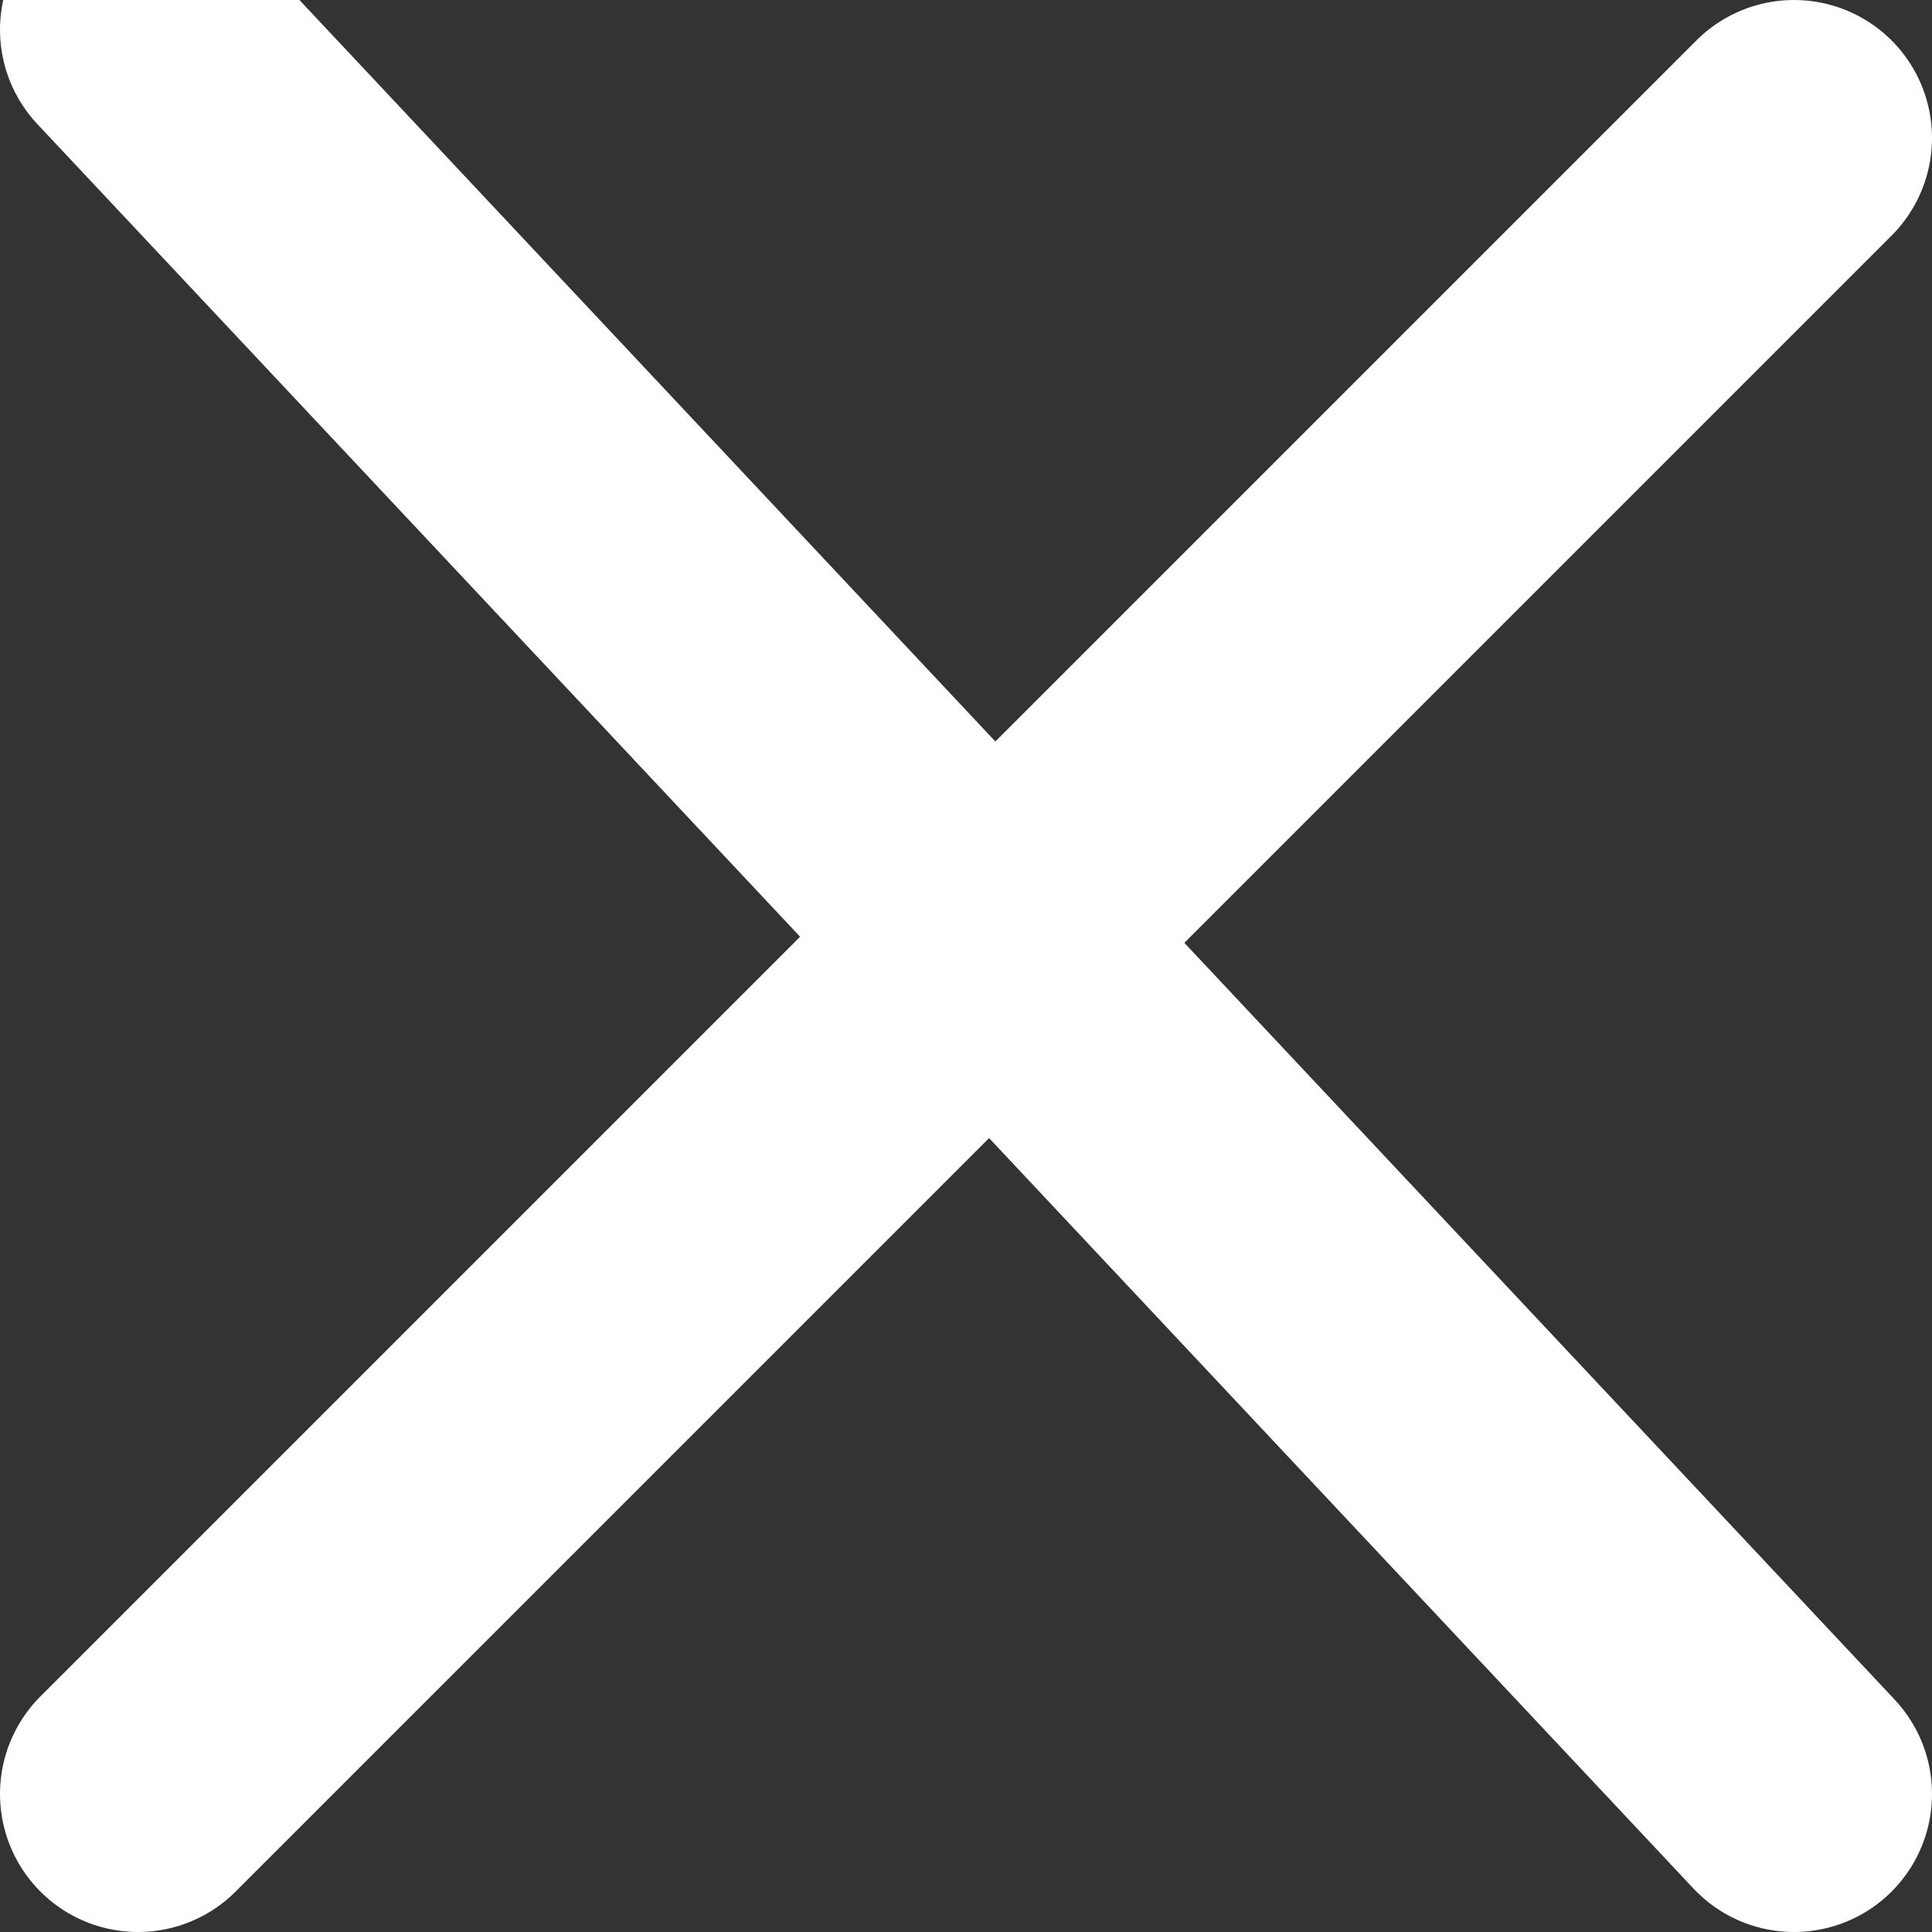
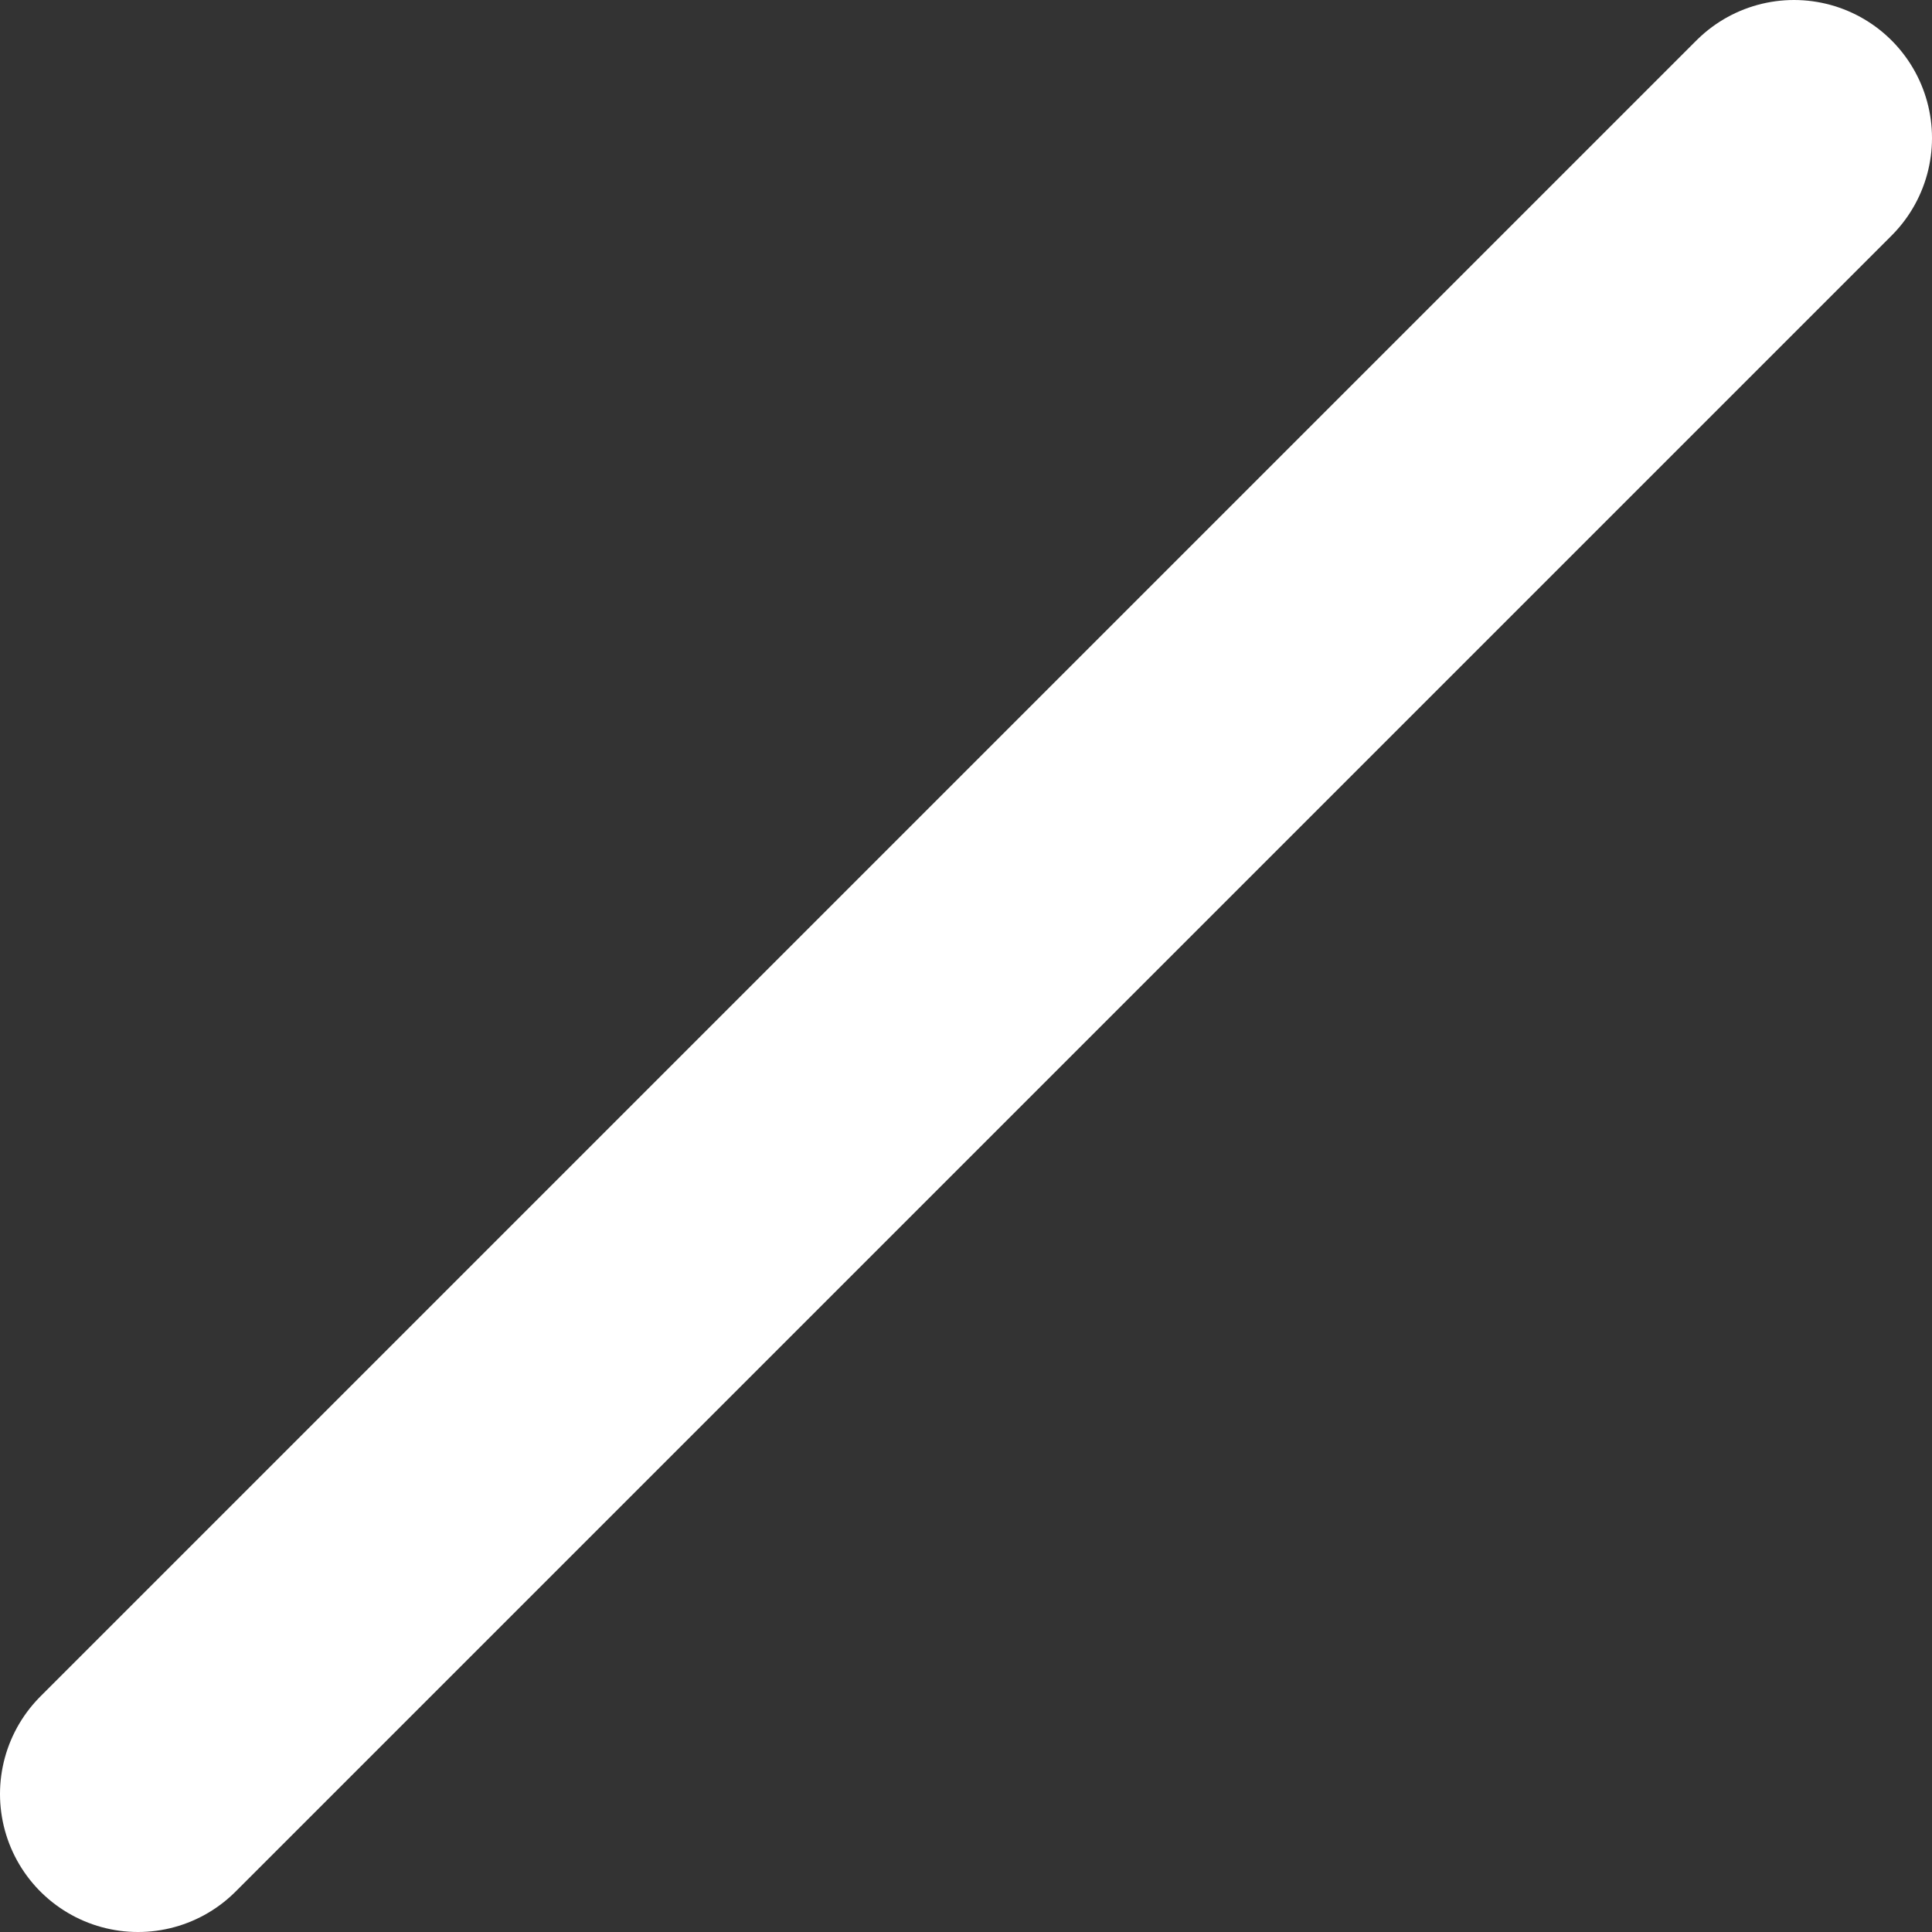
<svg xmlns="http://www.w3.org/2000/svg" width="14" height="14" viewBox="0 0 14 14" fill="none">
  <rect x="0" y="0" width="14" height="14" fill="#333333" stroke="none" />
  <path d="M1 13L13 1" stroke="white" stroke-width="2" stroke-linecap="round" />
-   <path d="M1 0.215L13 13" stroke="white" stroke-width="2" stroke-linecap="round" />
</svg>